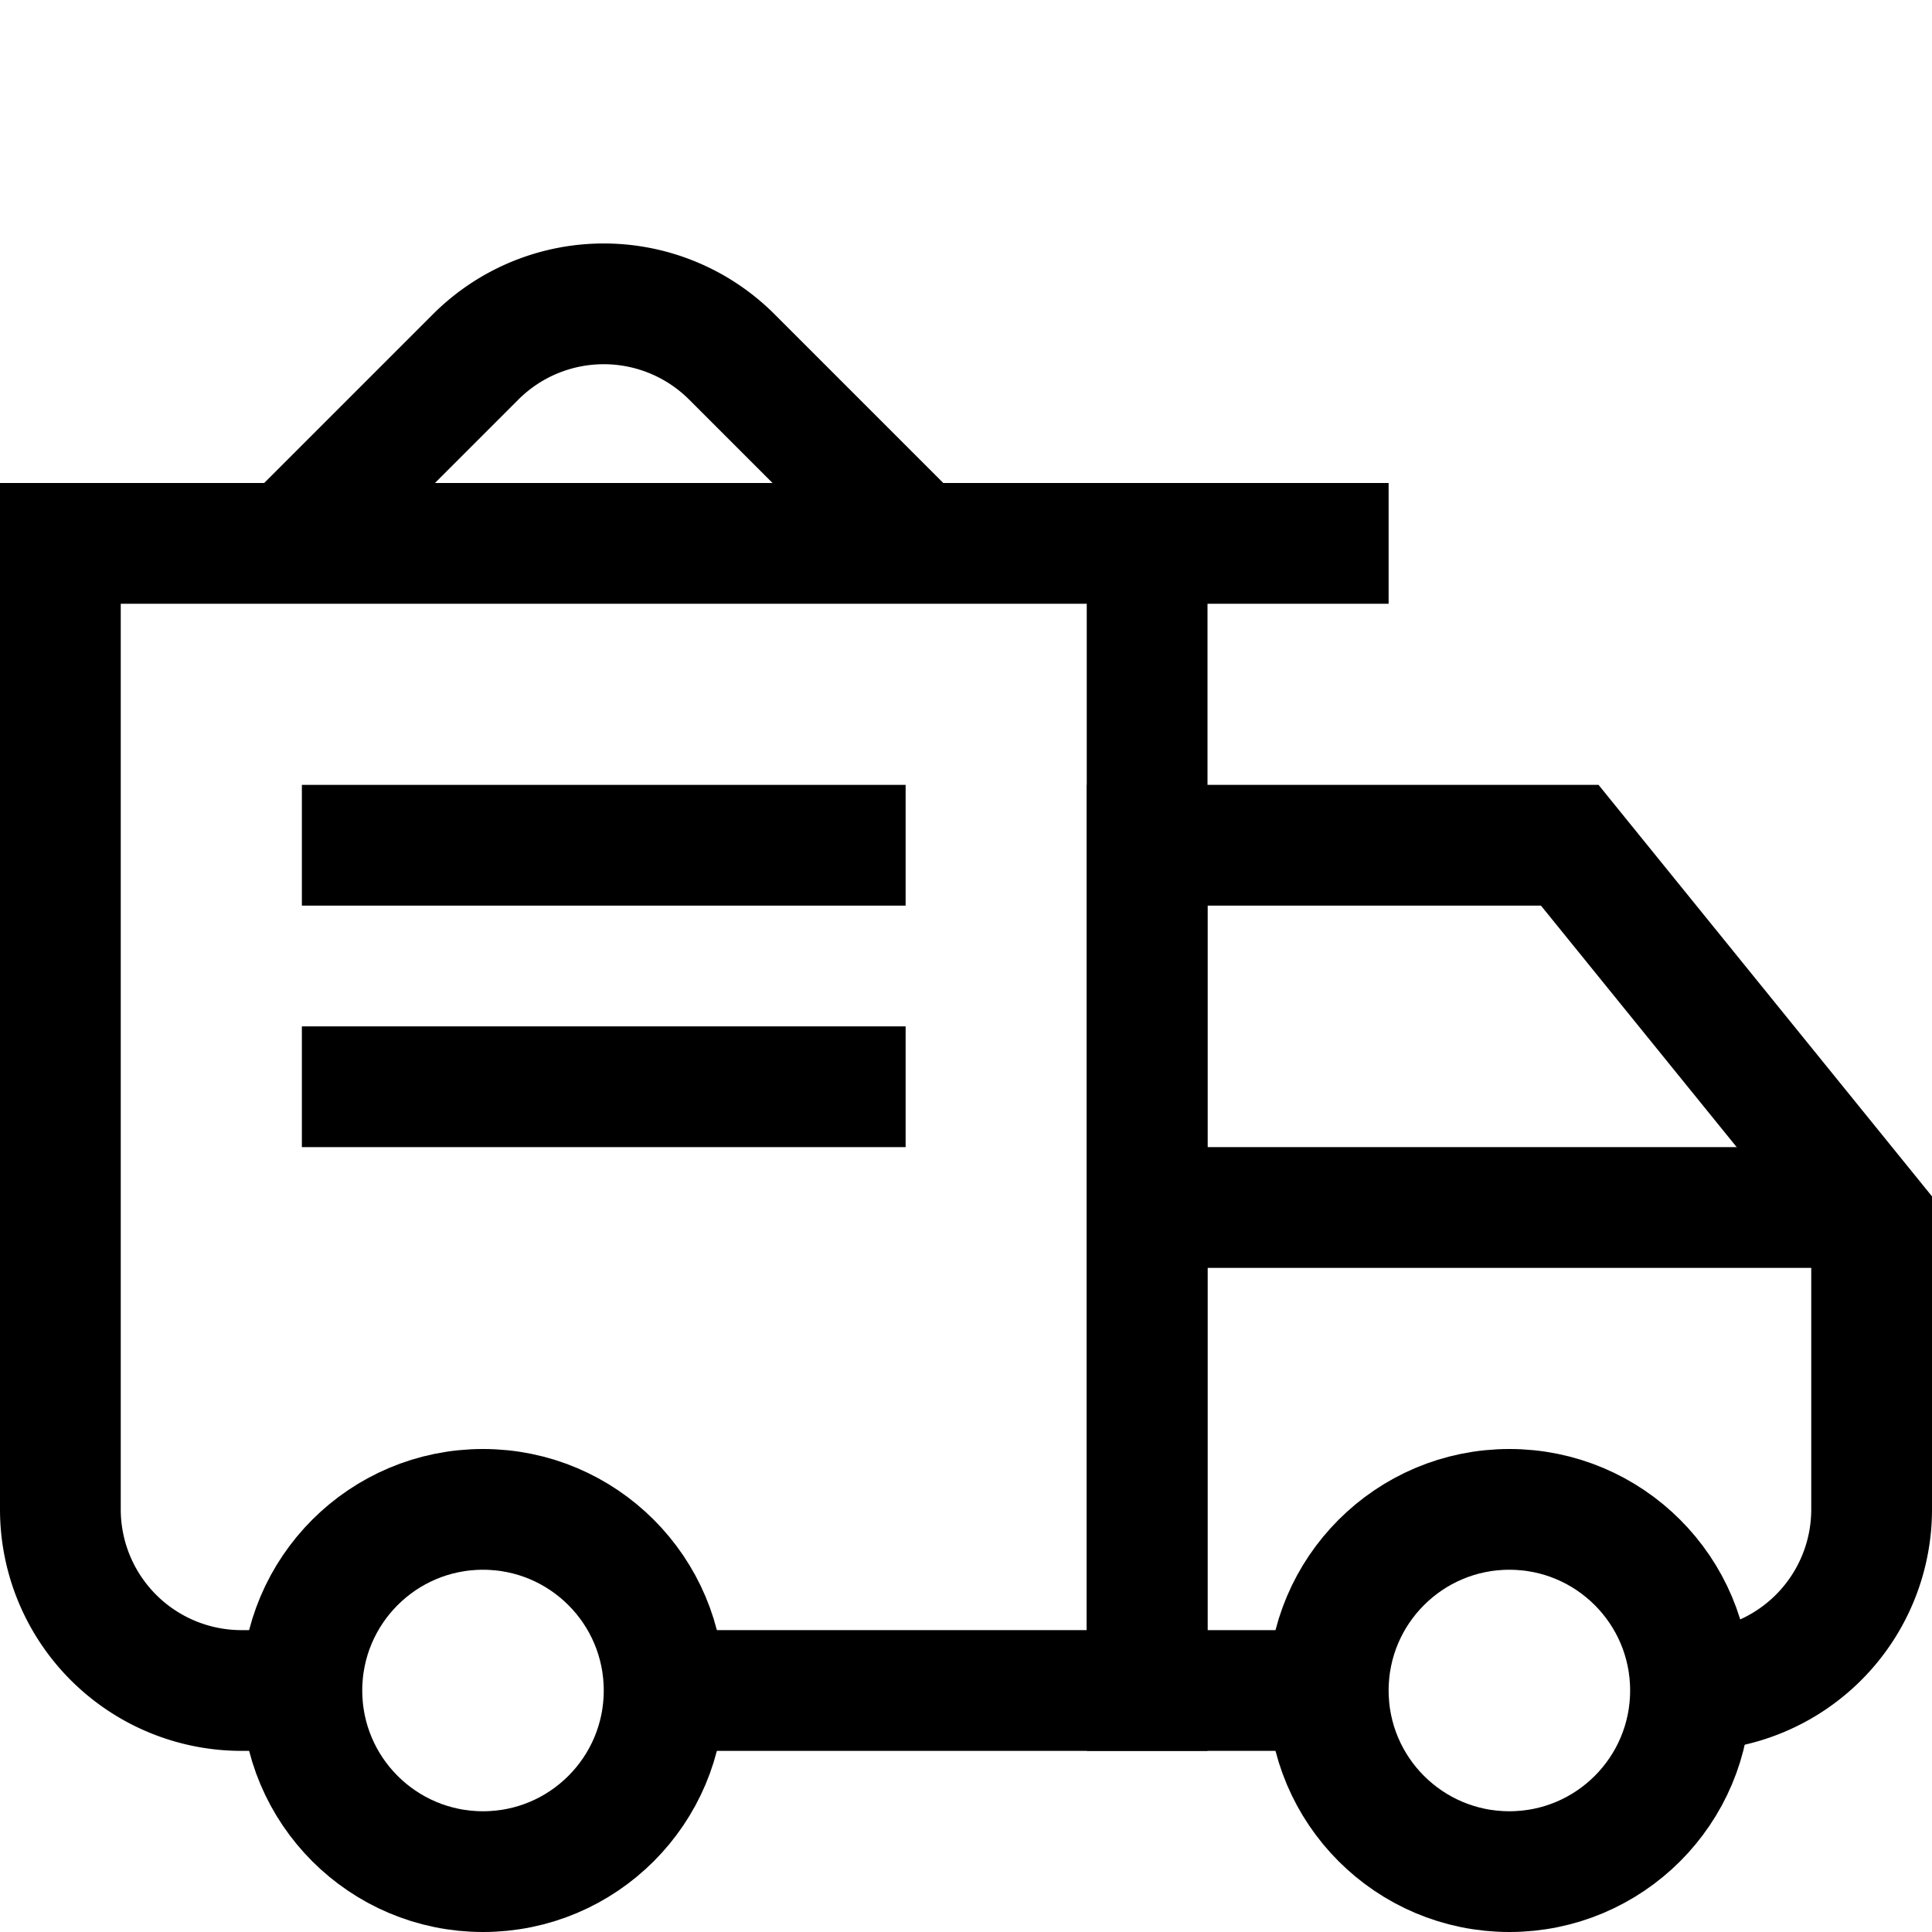
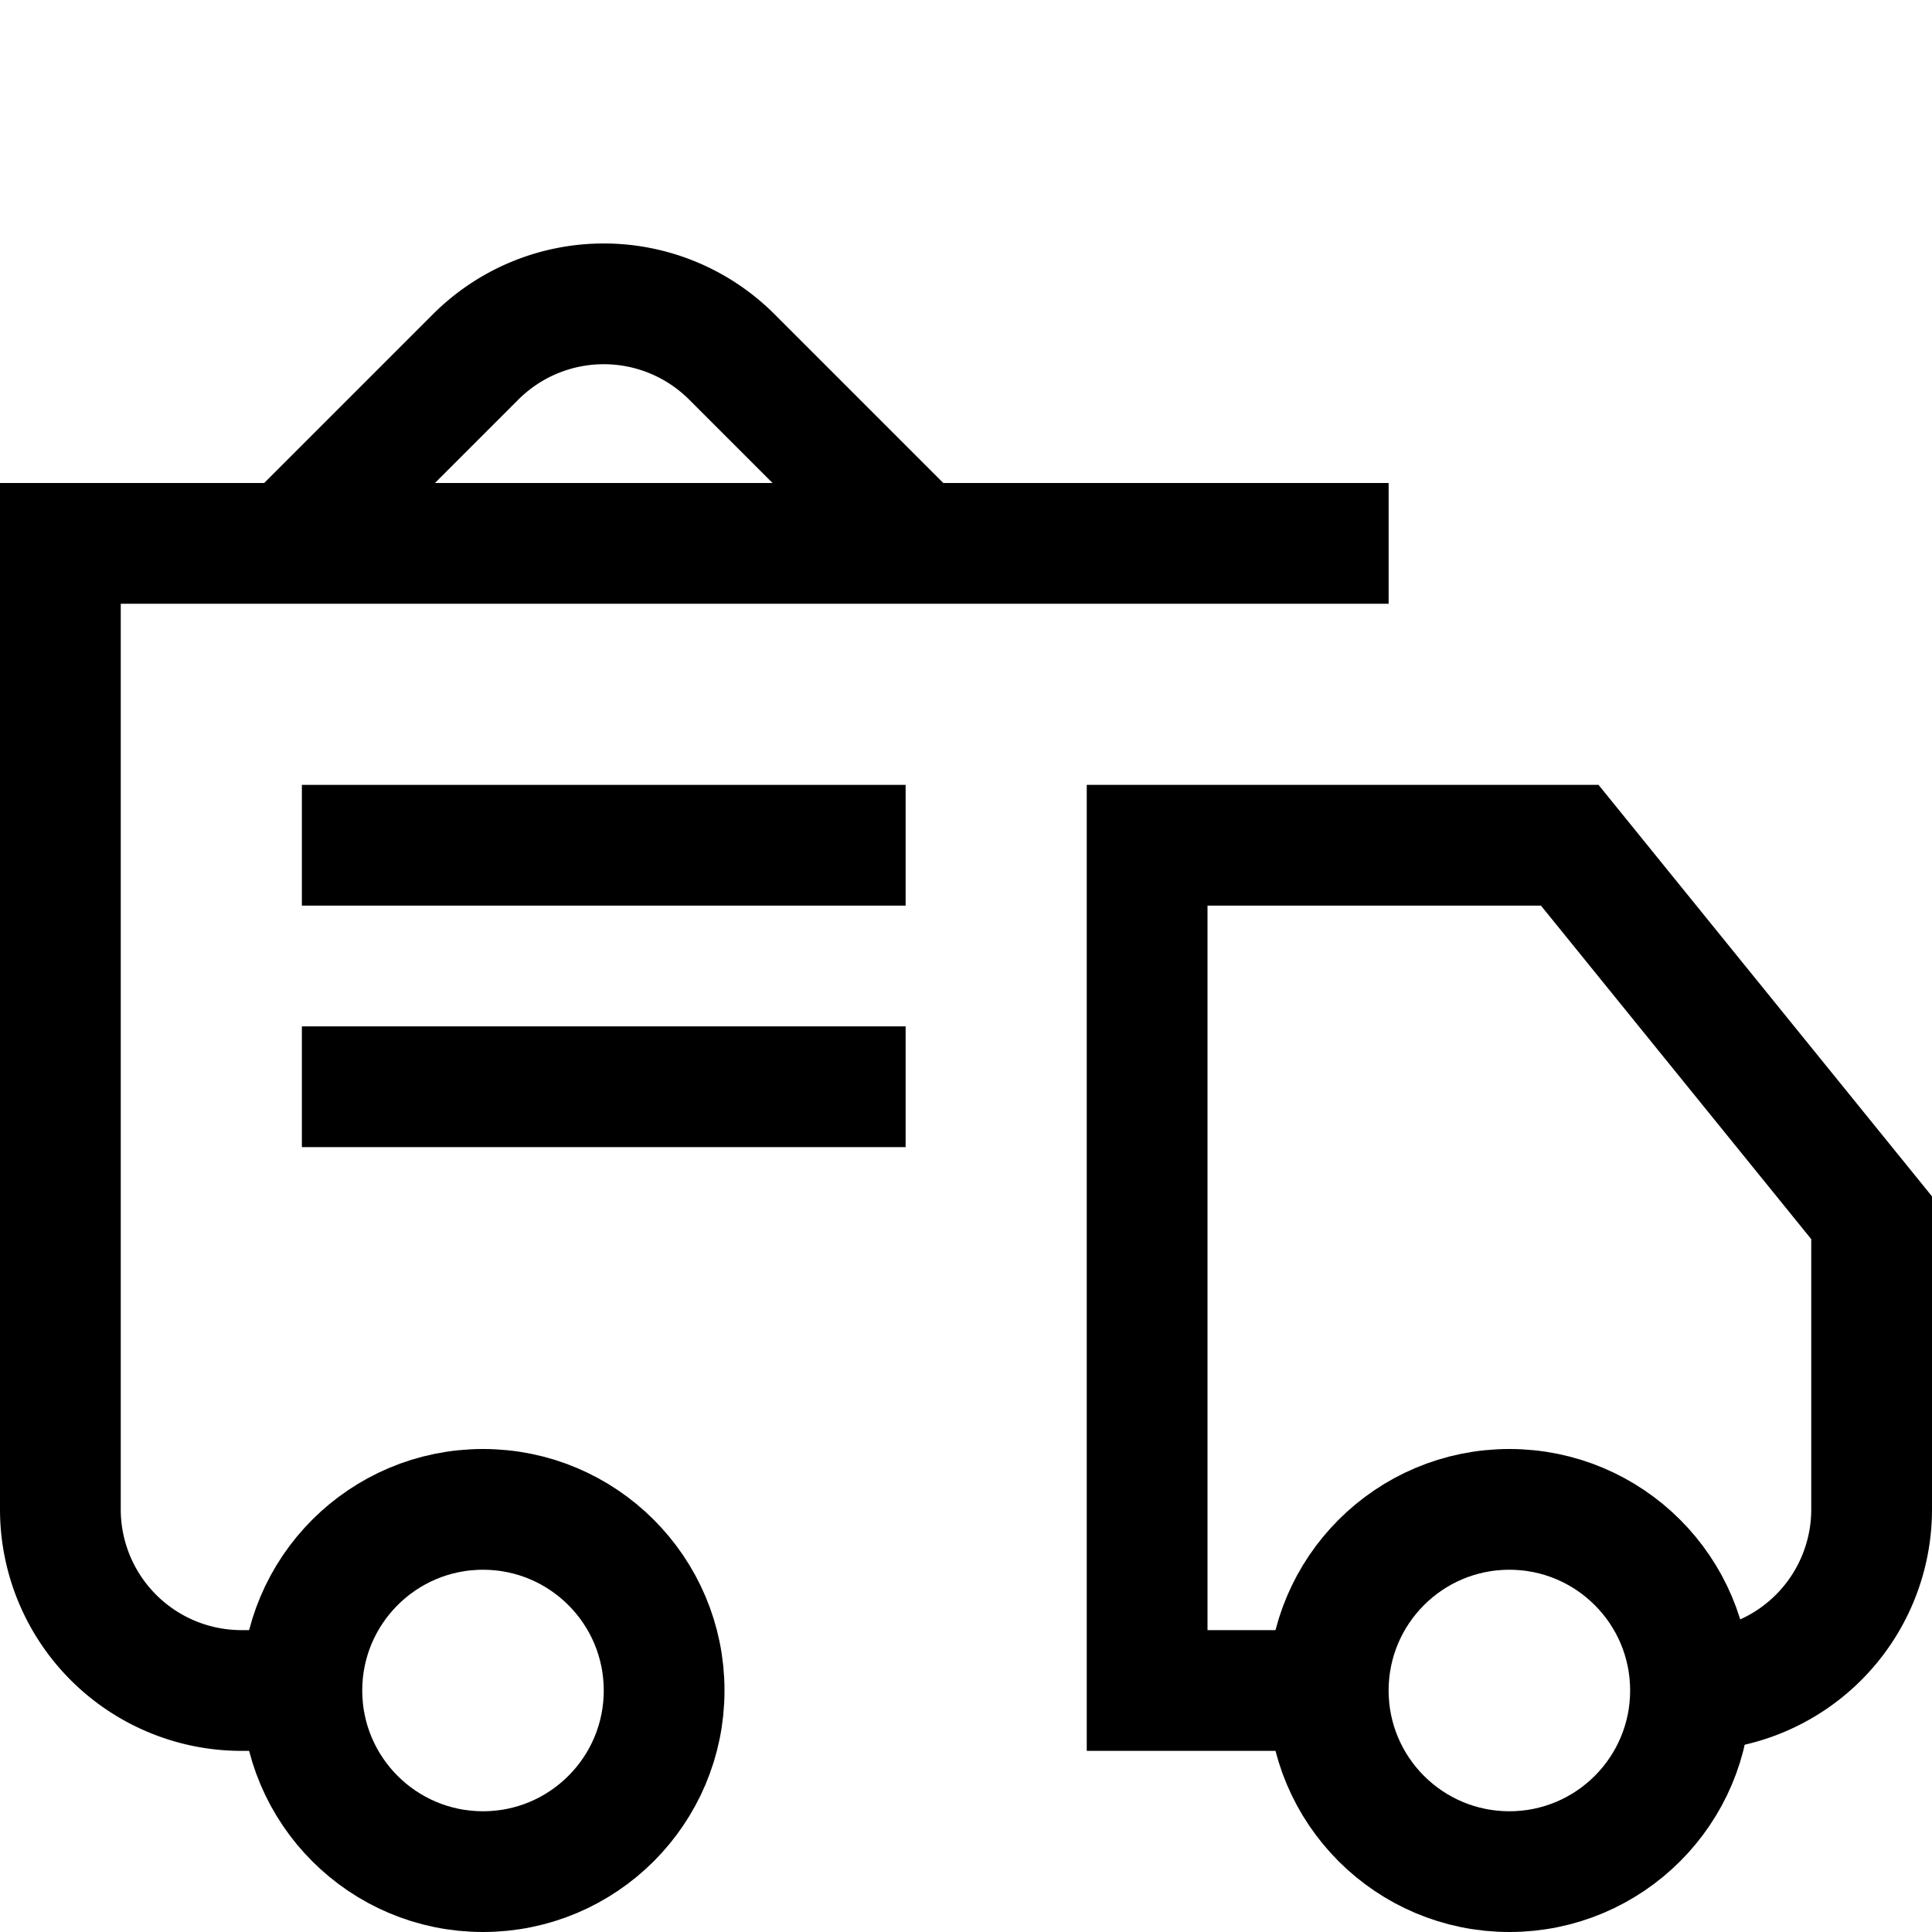
<svg xmlns="http://www.w3.org/2000/svg" viewBox="0 0 32 32">
  <defs>
    <style>.cls-1{fill:none;stroke:#000;stroke-miterlimit:10;stroke-width:2px;}</style>
  </defs>
  <g id="truck">
    <circle class="cls-1" cx="25" cy="28" r="3" />
    <circle class="cls-1" cx="8" cy="28" r="3" />
-     <polyline class="cls-1" points="19 9 19 28 16 28 11 28" />
    <path class="cls-1" d="M22,28H19V14h7l5,6.17V25a3,3,0,0,1-3,3" />
-     <line class="cls-1" x1="31" y1="20" x2="19" y2="20" />
    <path class="cls-1" d="M5,28H4a3,3,0,0,1-3-3V9H23" />
    <path class="cls-1" d="M4.79,9,7.88,5.91a3,3,0,0,1,4.24,0L15.21,9" />
    <line class="cls-1" x1="5" y1="14" x2="15" y2="14" />
    <line class="cls-1" x1="5" y1="18" x2="15" y2="18" />
  </g>
</svg>